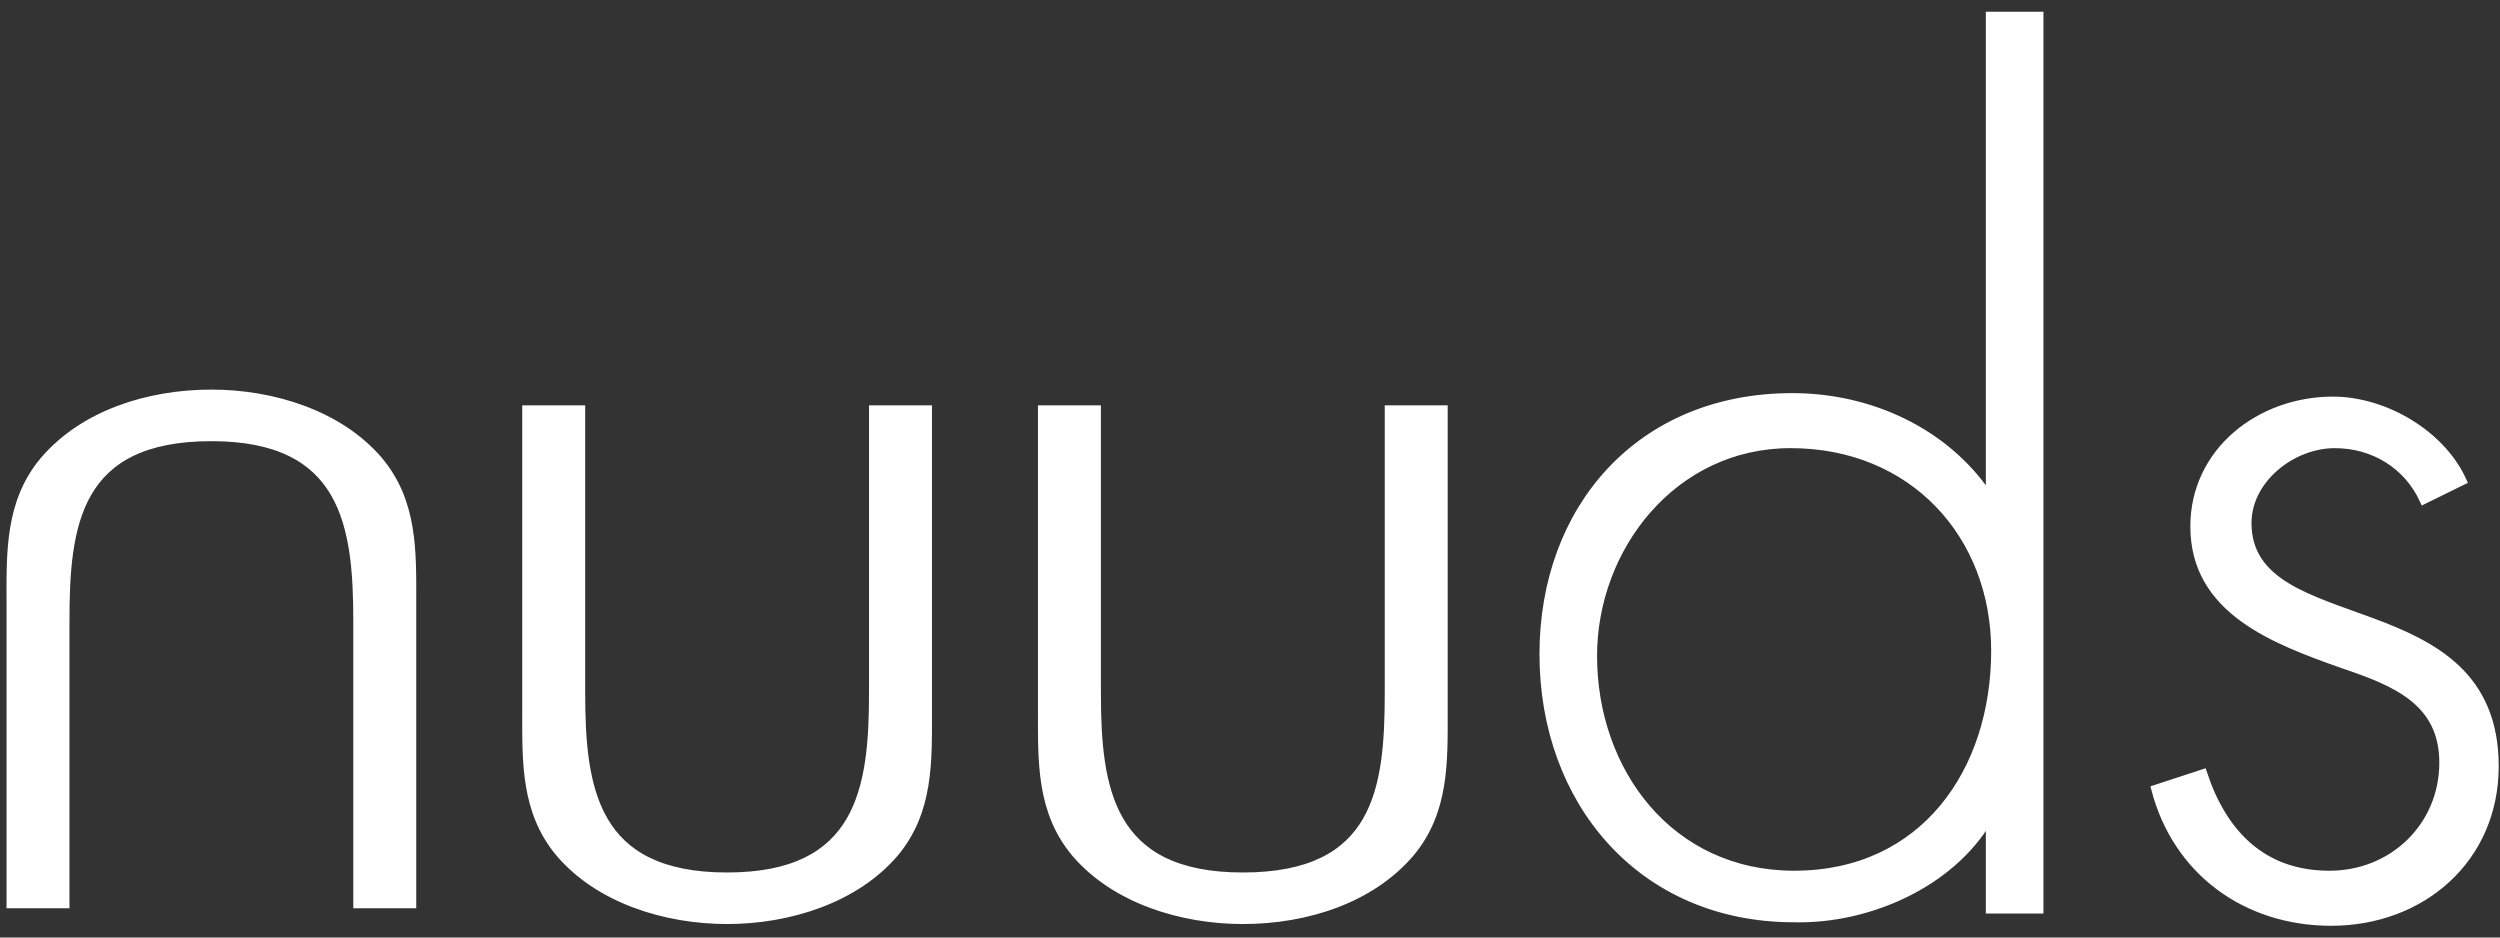
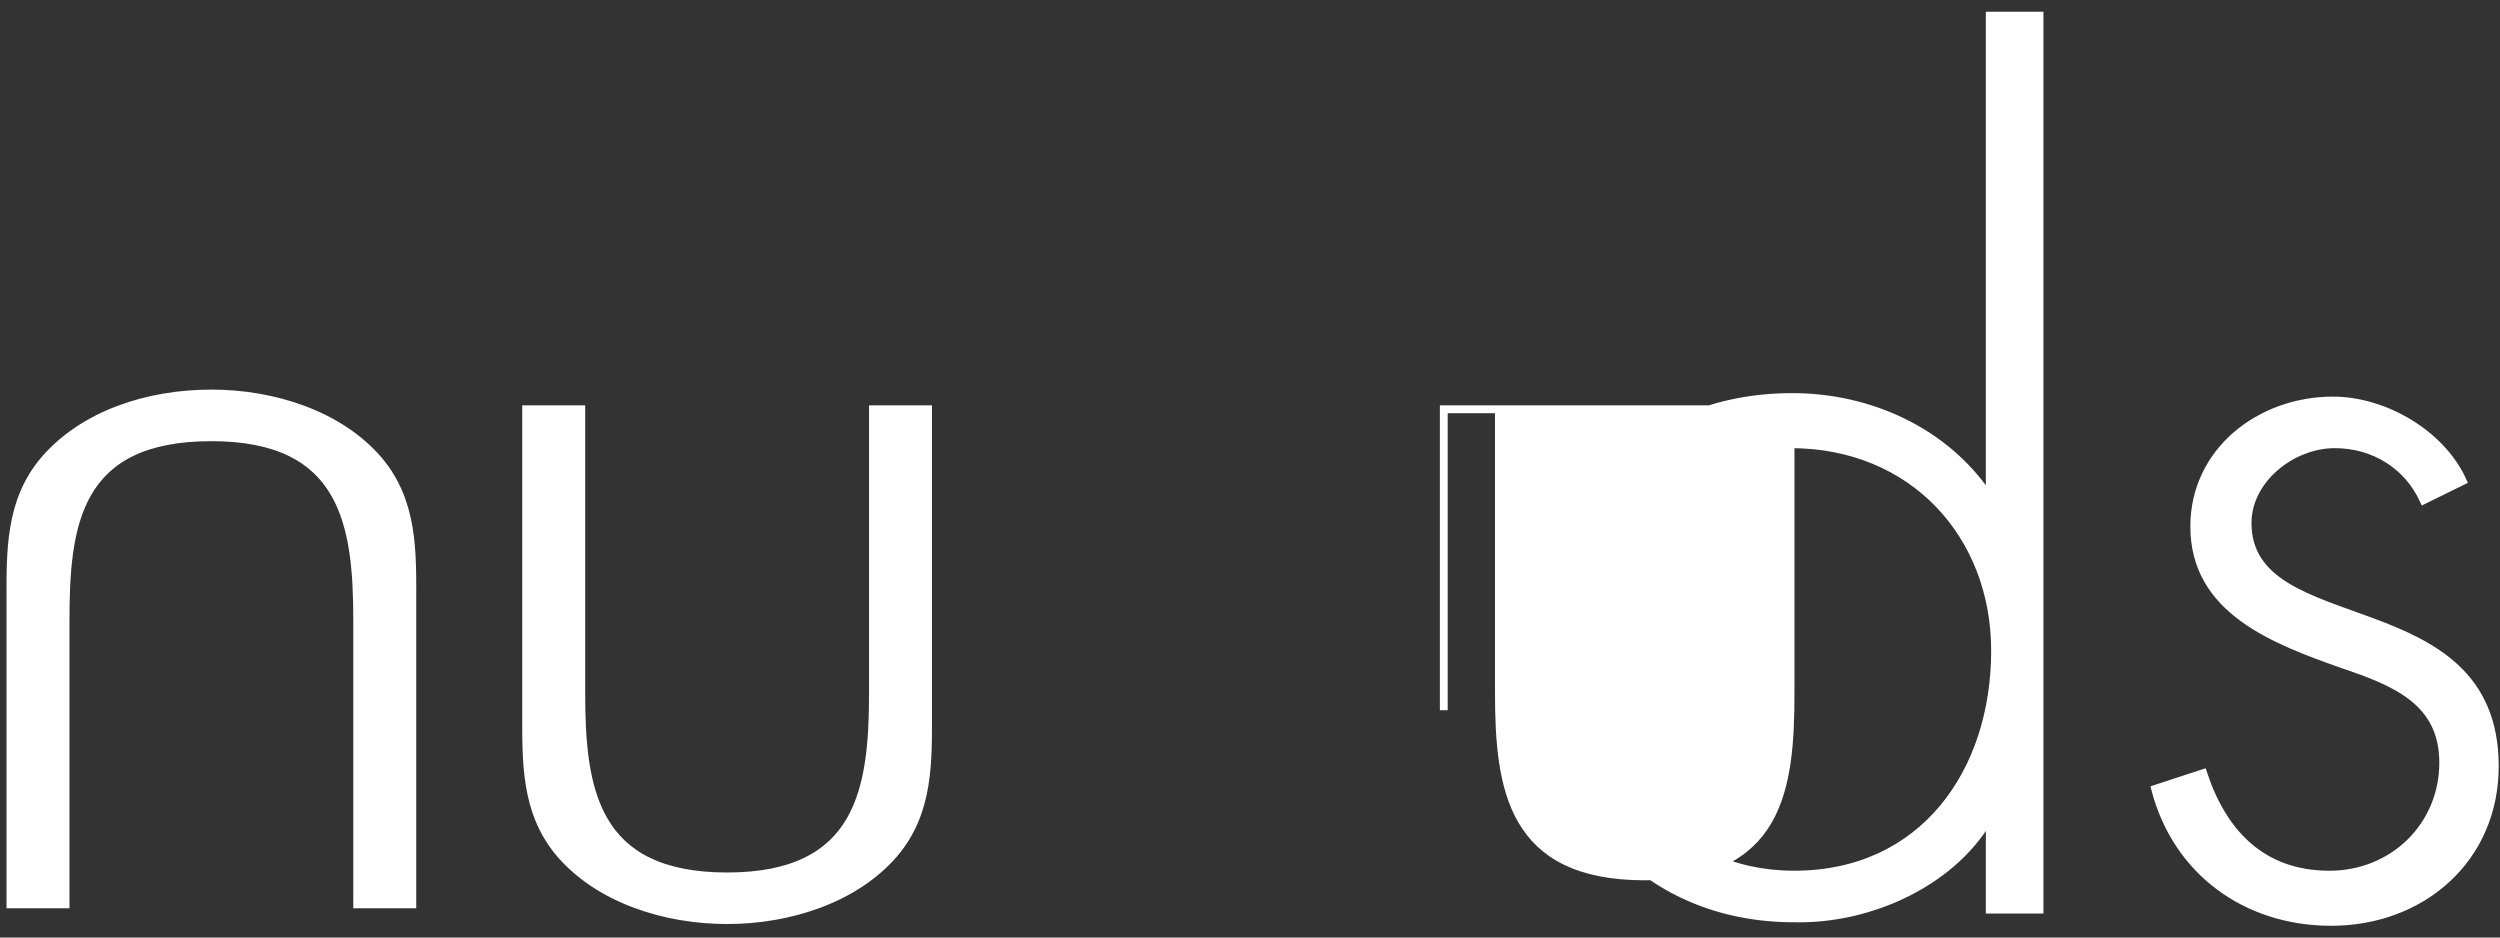
<svg xmlns="http://www.w3.org/2000/svg" width="160" height="60" fill="none">
  <rect width="100%" height="100%" fill="#333333" stroke="none" />
-   <path fill="#fff" stroke="#fff" stroke-width=".5" d="M92.402 26.193v19.259c0 3.247.114 6.494-2.162 9.181-2.504 2.911-6.602 4.255-10.699 4.255-3.983 0-8.195-1.343-10.698-4.255-2.277-2.687-2.163-5.934-2.163-9.181V26.193h3.528v18.14c0 6.157.797 11.756 9.333 11.756 8.65 0 9.333-5.599 9.333-11.757V26.193h3.528ZM127.229 52.506h.114v5.71h3.187V1h-3.187v30.68h-.114c-2.731-4.031-7.511-6.27-12.519-6.27-9.788 0-15.934 7.165-15.934 16.459 0 9.405 6.259 16.907 16.047 16.907 4.781.112 10.016-2.24 12.406-6.27ZM101.962 41.98c0-6.942 5.122-13.549 12.634-13.549 7.853 0 13.089 5.823 13.089 13.213 0 7.726-4.553 14.332-12.862 14.332-7.967 0-12.861-6.606-12.861-13.996ZM155.114 32.015c-1.024-2.239-3.187-3.583-5.691-3.583-2.731 0-5.577 2.24-5.577 5.039 0 7.726 15.821 3.919 15.821 15.564 0 5.934-4.667 9.965-10.471 9.965-5.463 0-9.902-3.247-11.268-8.51l3.073-1.007c1.252 3.807 3.756 6.494 8.081 6.494 4.097 0 7.284-3.135 7.284-7.166 0-3.92-3.073-5.15-6.374-6.27-4.438-1.568-9.56-3.471-9.56-8.846 0-4.815 4.211-8.062 8.877-8.062 3.301 0 6.943 2.128 8.309 5.15l-2.504 1.232ZM59.396 26.193v19.259c0 3.247.114 6.494-2.163 9.181-2.503 2.911-6.715 4.255-10.698 4.255-3.984 0-8.195-1.343-10.699-4.255-2.276-2.687-2.162-5.934-2.162-9.181V26.193h3.528v18.14c0 6.157.797 11.756 9.333 11.756s9.333-5.599 9.333-11.757V26.193h3.528ZM22.861 57.768V39.741c0-6.158-.796-11.756-9.332-11.756-8.65 0-9.333 5.598-9.333 11.756v18.14H.668V38.62c0-3.247-.114-6.494 2.162-9.18 2.504-2.912 6.601-4.256 10.699-4.256 3.983 0 8.194 1.344 10.698 4.255 2.277 2.687 2.163 5.934 2.163 9.182V57.88H22.86v-.112Z" />
+   <path fill="#fff" stroke="#fff" stroke-width=".5" d="M92.402 26.193v19.259V26.193h3.528v18.14c0 6.157.797 11.756 9.333 11.756 8.65 0 9.333-5.599 9.333-11.757V26.193h3.528ZM127.229 52.506h.114v5.71h3.187V1h-3.187v30.68h-.114c-2.731-4.031-7.511-6.27-12.519-6.27-9.788 0-15.934 7.165-15.934 16.459 0 9.405 6.259 16.907 16.047 16.907 4.781.112 10.016-2.24 12.406-6.27ZM101.962 41.98c0-6.942 5.122-13.549 12.634-13.549 7.853 0 13.089 5.823 13.089 13.213 0 7.726-4.553 14.332-12.862 14.332-7.967 0-12.861-6.606-12.861-13.996ZM155.114 32.015c-1.024-2.239-3.187-3.583-5.691-3.583-2.731 0-5.577 2.24-5.577 5.039 0 7.726 15.821 3.919 15.821 15.564 0 5.934-4.667 9.965-10.471 9.965-5.463 0-9.902-3.247-11.268-8.51l3.073-1.007c1.252 3.807 3.756 6.494 8.081 6.494 4.097 0 7.284-3.135 7.284-7.166 0-3.92-3.073-5.15-6.374-6.27-4.438-1.568-9.56-3.471-9.56-8.846 0-4.815 4.211-8.062 8.877-8.062 3.301 0 6.943 2.128 8.309 5.15l-2.504 1.232ZM59.396 26.193v19.259c0 3.247.114 6.494-2.163 9.181-2.503 2.911-6.715 4.255-10.698 4.255-3.984 0-8.195-1.343-10.699-4.255-2.276-2.687-2.162-5.934-2.162-9.181V26.193h3.528v18.14c0 6.157.797 11.756 9.333 11.756s9.333-5.599 9.333-11.757V26.193h3.528ZM22.861 57.768V39.741c0-6.158-.796-11.756-9.332-11.756-8.65 0-9.333 5.598-9.333 11.756v18.14H.668V38.62c0-3.247-.114-6.494 2.162-9.18 2.504-2.912 6.601-4.256 10.699-4.256 3.983 0 8.194 1.344 10.698 4.255 2.277 2.687 2.163 5.934 2.163 9.182V57.88H22.86v-.112Z" />
</svg>